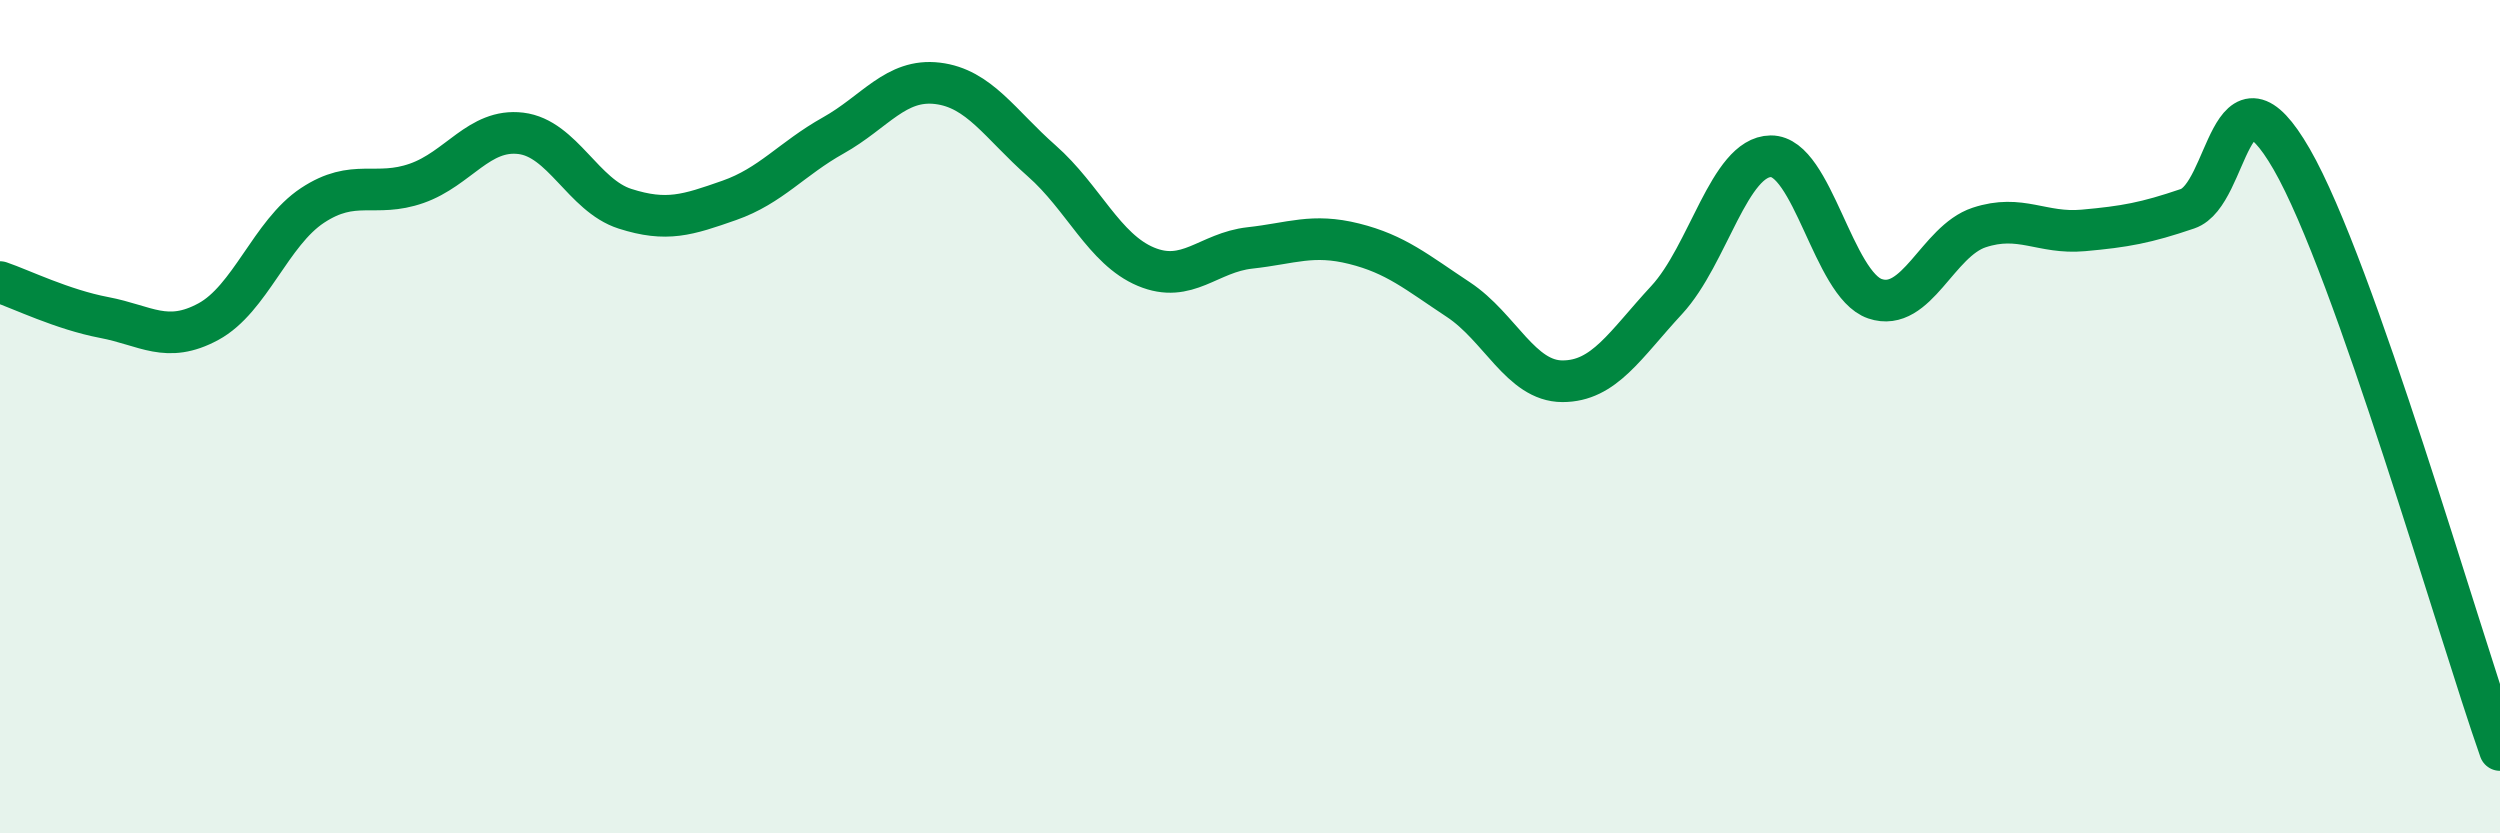
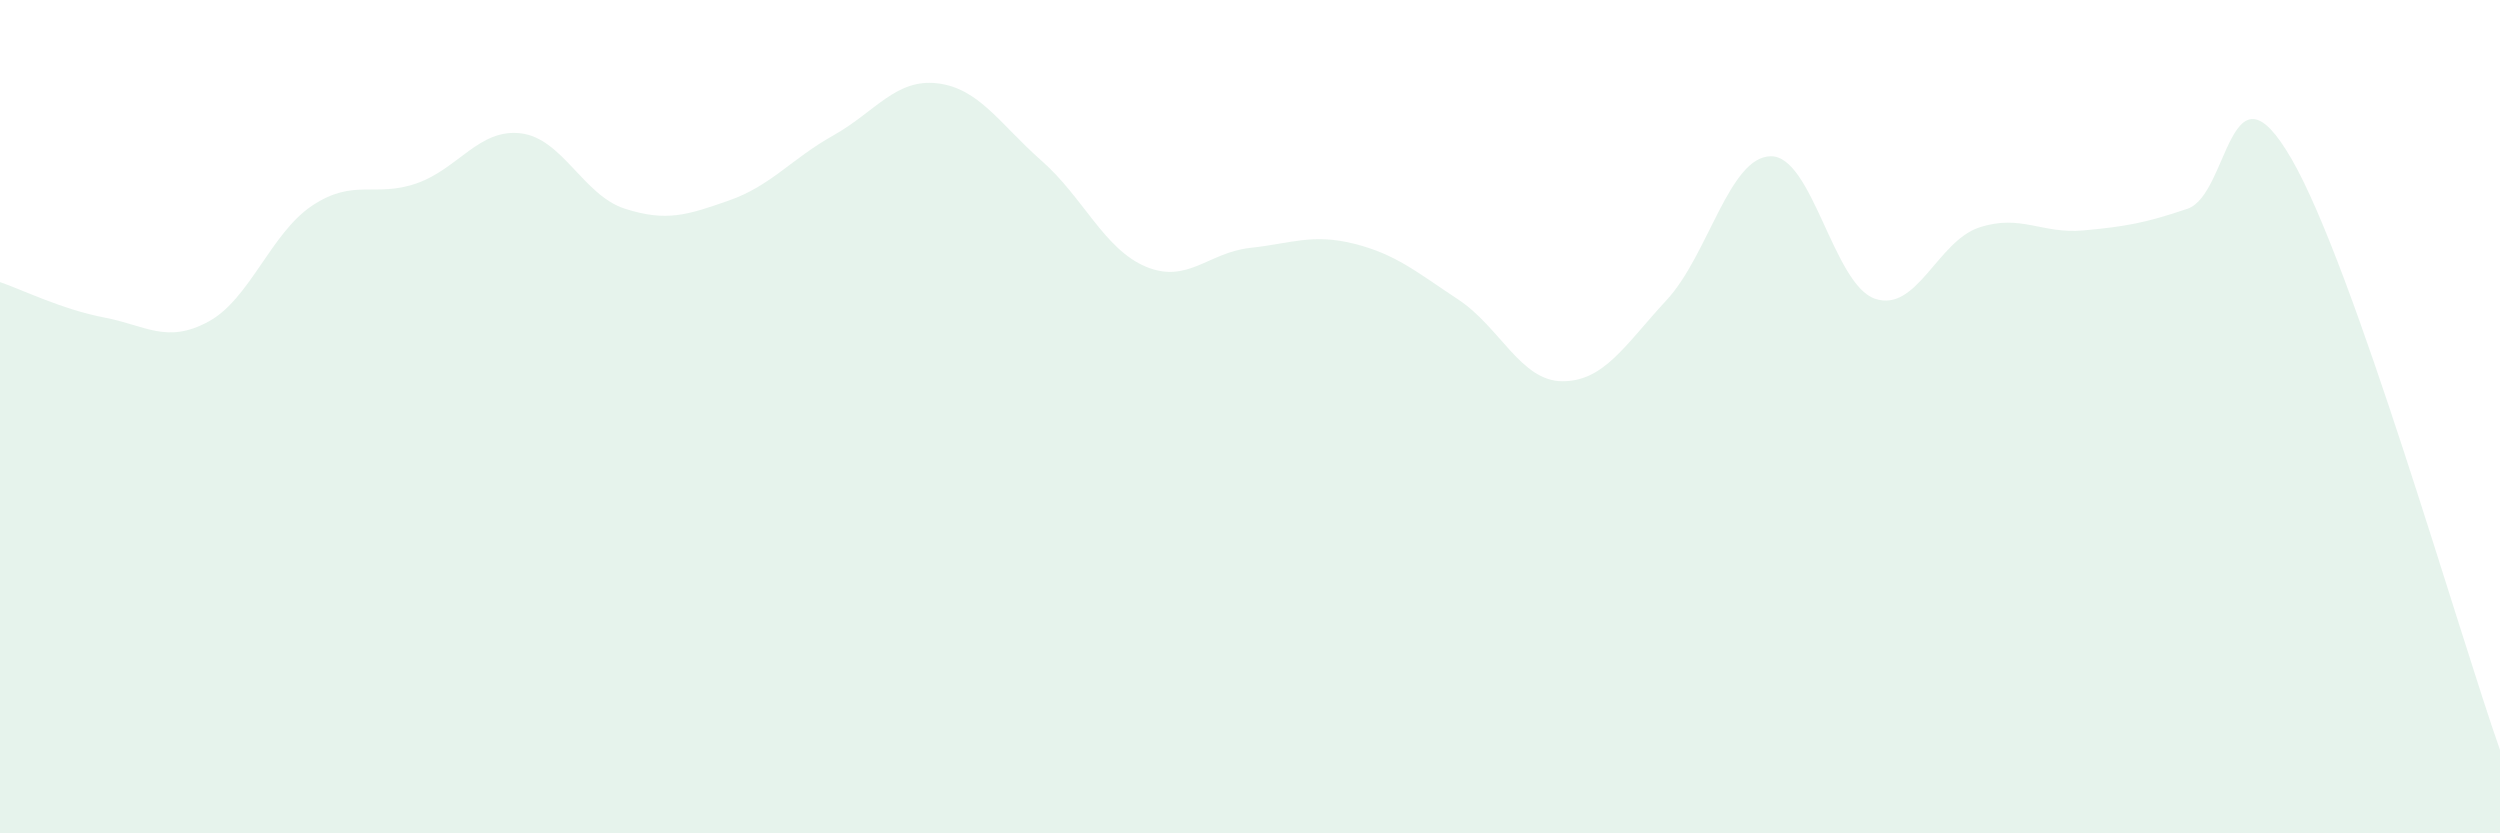
<svg xmlns="http://www.w3.org/2000/svg" width="60" height="20" viewBox="0 0 60 20">
-   <path d="M 0,6.77 C 0.5,6.94 1.5,7.43 2.5,7.62 C 3.5,7.81 4,8.26 5,7.72 C 6,7.18 6.5,5.59 7.5,4.93 C 8.5,4.27 9,4.75 10,4.4 C 11,4.05 11.5,3.08 12.5,3.2 C 13.5,3.32 14,4.69 15,5.01 C 16,5.33 16.5,5.16 17.5,4.81 C 18.5,4.46 19,3.81 20,3.25 C 21,2.69 21.5,1.88 22.5,2 C 23.5,2.12 24,2.98 25,3.86 C 26,4.74 26.5,5.98 27.5,6.4 C 28.5,6.82 29,6.06 30,5.95 C 31,5.84 31.5,5.6 32.5,5.85 C 33.5,6.1 34,6.53 35,7.19 C 36,7.85 36.5,9.15 37.5,9.15 C 38.5,9.15 39,8.28 40,7.2 C 41,6.12 41.5,3.76 42.5,3.75 C 43.5,3.74 44,6.83 45,7.17 C 46,7.51 46.5,5.79 47.5,5.46 C 48.5,5.13 49,5.62 50,5.53 C 51,5.44 51.5,5.35 52.5,5.01 C 53.5,4.67 53.5,1.22 55,3.82 C 56.5,6.42 59,15.16 60,18L60 20L0 20Z" fill="#008740" opacity="0.1" stroke-linecap="round" stroke-linejoin="round" />
-   <path d="M 0,6.77 C 0.5,6.94 1.5,7.43 2.5,7.62 C 3.5,7.81 4,8.26 5,7.72 C 6,7.18 6.5,5.59 7.5,4.93 C 8.5,4.27 9,4.75 10,4.4 C 11,4.05 11.5,3.08 12.5,3.2 C 13.5,3.32 14,4.69 15,5.01 C 16,5.33 16.5,5.16 17.5,4.81 C 18.5,4.46 19,3.81 20,3.25 C 21,2.69 21.5,1.88 22.5,2 C 23.5,2.12 24,2.98 25,3.86 C 26,4.74 26.5,5.98 27.5,6.4 C 28.5,6.82 29,6.06 30,5.95 C 31,5.84 31.5,5.6 32.5,5.85 C 33.5,6.1 34,6.53 35,7.19 C 36,7.85 36.5,9.15 37.5,9.15 C 38.5,9.15 39,8.28 40,7.2 C 41,6.12 41.5,3.76 42.5,3.75 C 43.5,3.74 44,6.83 45,7.17 C 46,7.51 46.5,5.79 47.5,5.46 C 48.5,5.13 49,5.62 50,5.53 C 51,5.44 51.5,5.35 52.5,5.01 C 53.5,4.67 53.5,1.22 55,3.82 C 56.5,6.42 59,15.16 60,18" stroke="#008740" stroke-width="1" fill="none" stroke-linecap="round" stroke-linejoin="round" />
+   <path d="M 0,6.77 C 0.5,6.94 1.5,7.43 2.5,7.62 C 3.5,7.81 4,8.26 5,7.72 C 6,7.18 6.5,5.59 7.5,4.93 C 8.5,4.27 9,4.75 10,4.4 C 11,4.05 11.5,3.08 12.5,3.2 C 13.5,3.32 14,4.69 15,5.01 C 16,5.33 16.5,5.16 17.5,4.81 C 18.5,4.46 19,3.81 20,3.25 C 21,2.69 21.5,1.88 22.5,2 C 23.5,2.12 24,2.98 25,3.86 C 26,4.74 26.5,5.98 27.5,6.4 C 28.5,6.82 29,6.06 30,5.95 C 31,5.84 31.5,5.6 32.5,5.85 C 33.5,6.1 34,6.53 35,7.19 C 36,7.85 36.5,9.15 37.5,9.15 C 38.5,9.15 39,8.28 40,7.2 C 41,6.12 41.5,3.76 42.5,3.75 C 43.5,3.74 44,6.83 45,7.17 C 46,7.51 46.5,5.79 47.5,5.46 C 48.5,5.13 49,5.62 50,5.53 C 51,5.44 51.5,5.35 52.5,5.01 C 53.5,4.67 53.5,1.22 55,3.82 C 56.5,6.42 59,15.16 60,18L60 20L0 20" fill="#008740" opacity="0.1" stroke-linecap="round" stroke-linejoin="round" />
</svg>